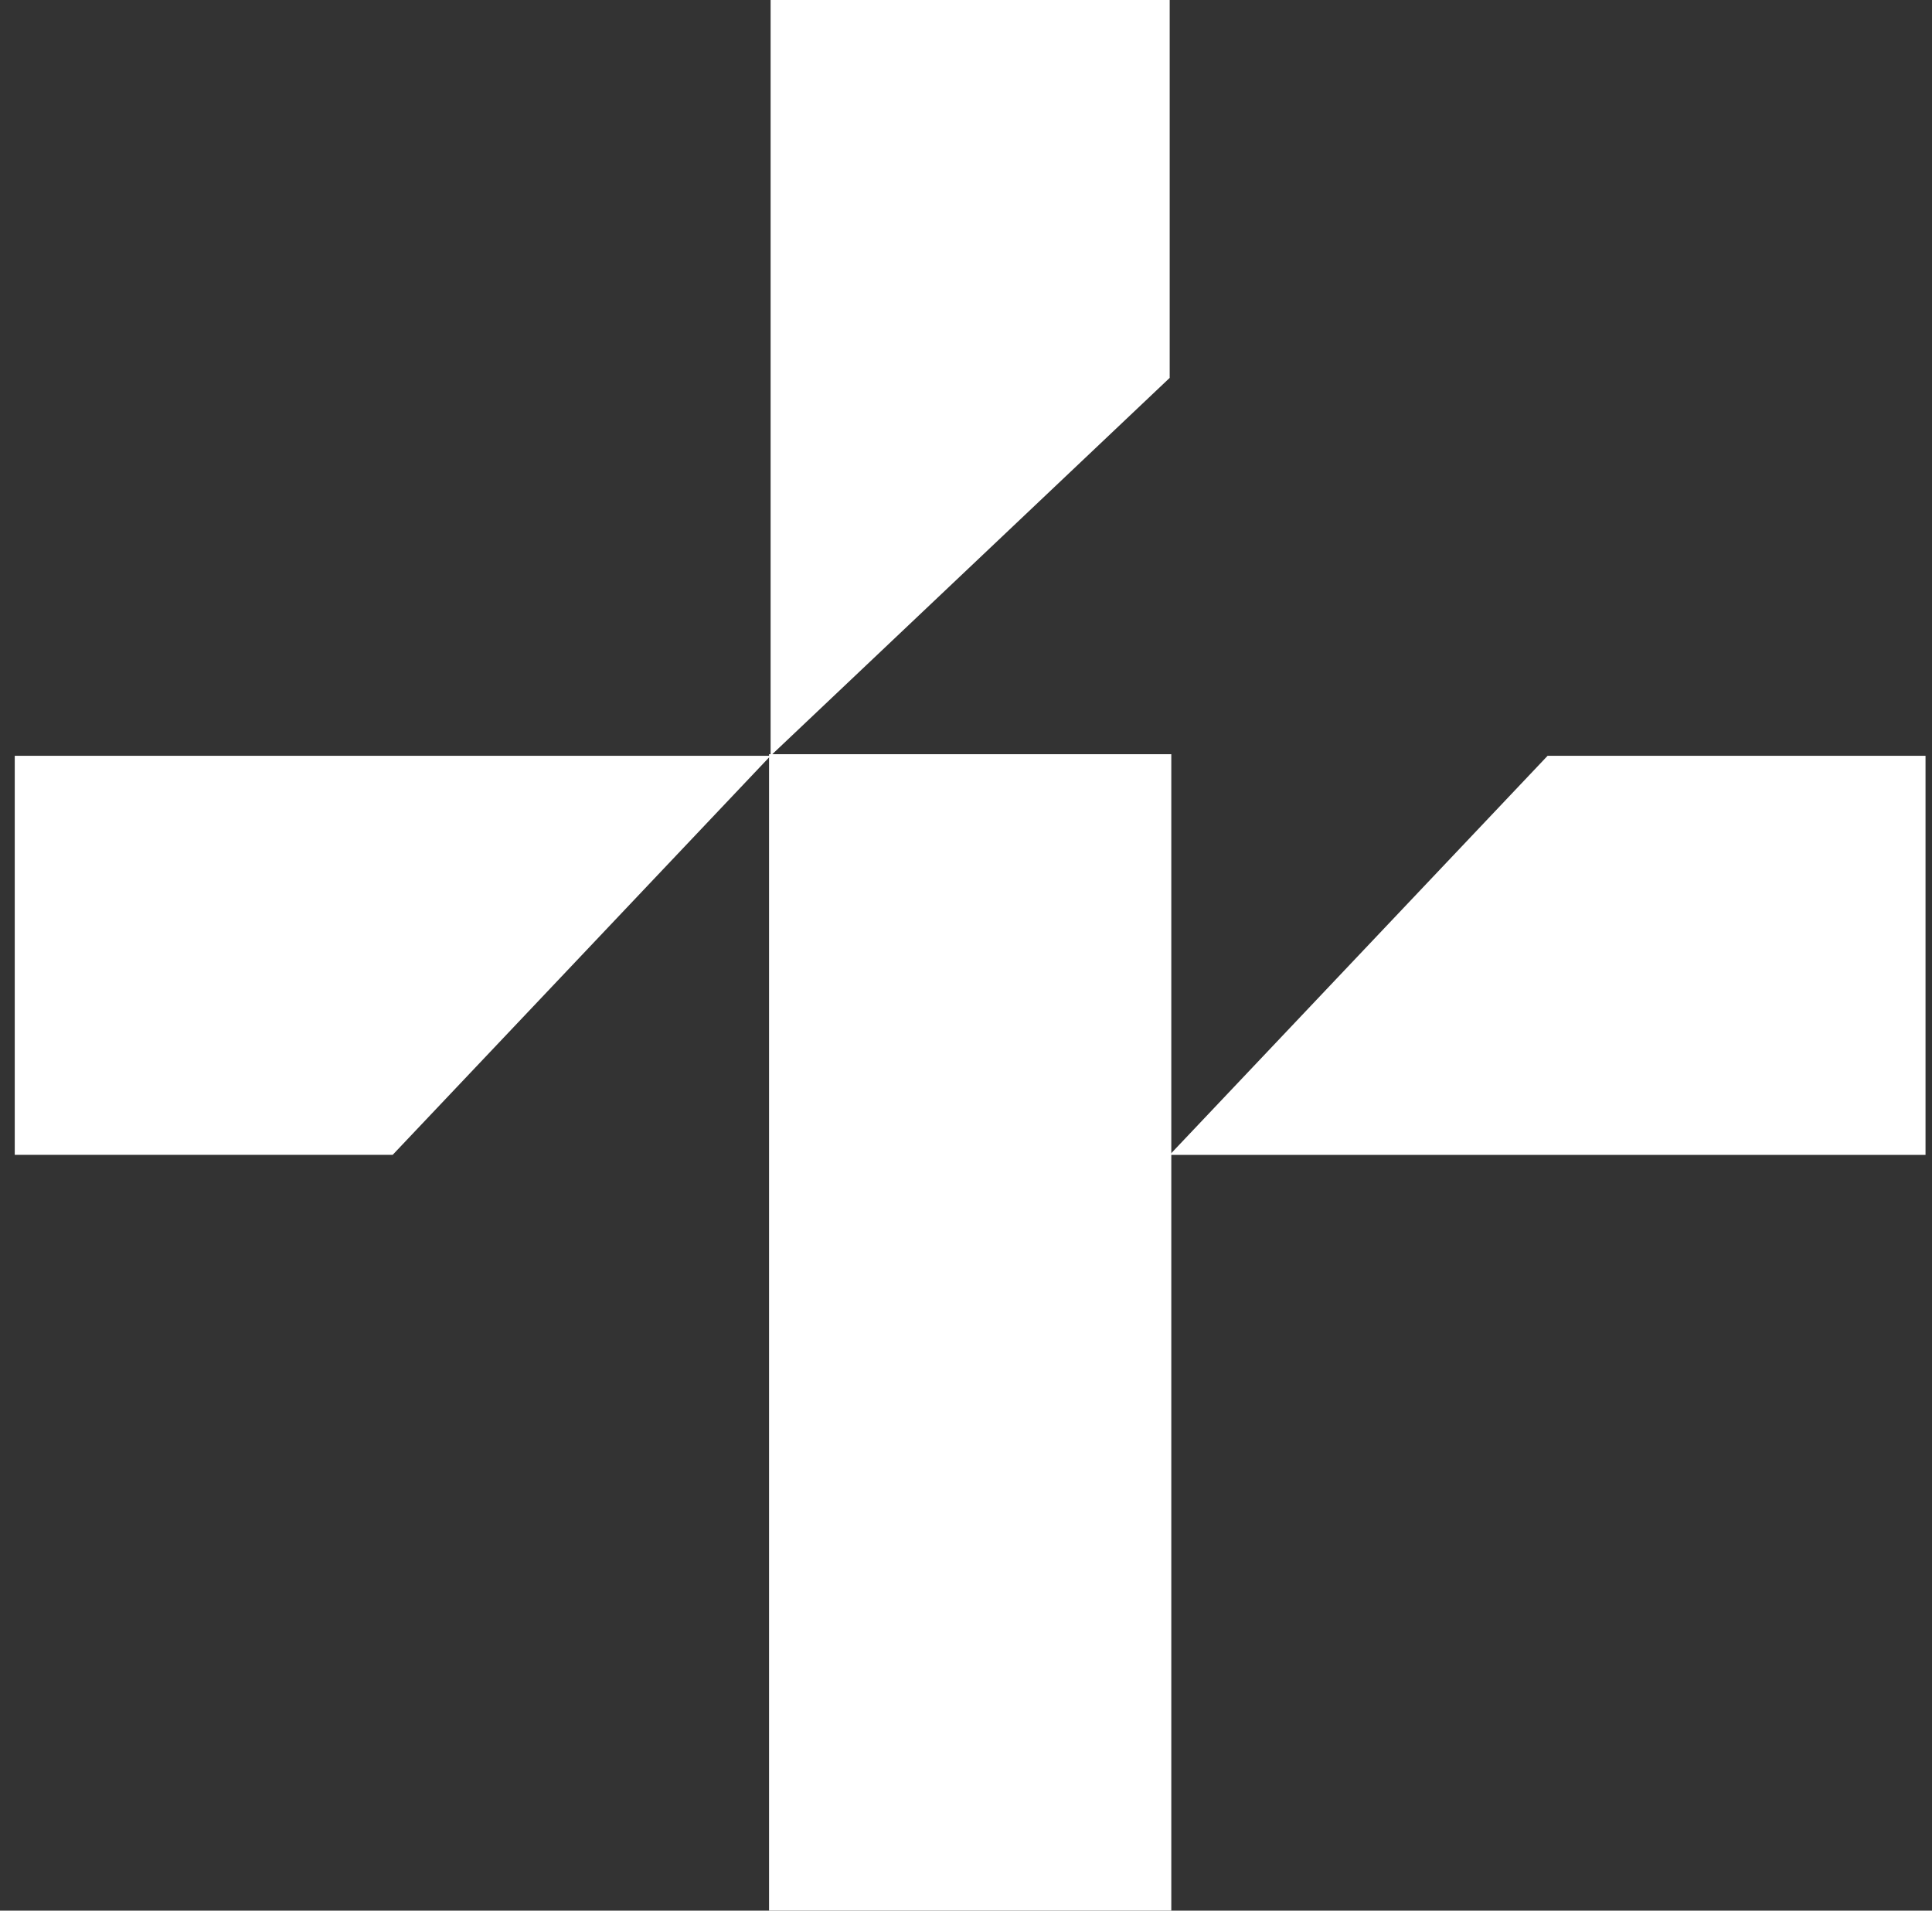
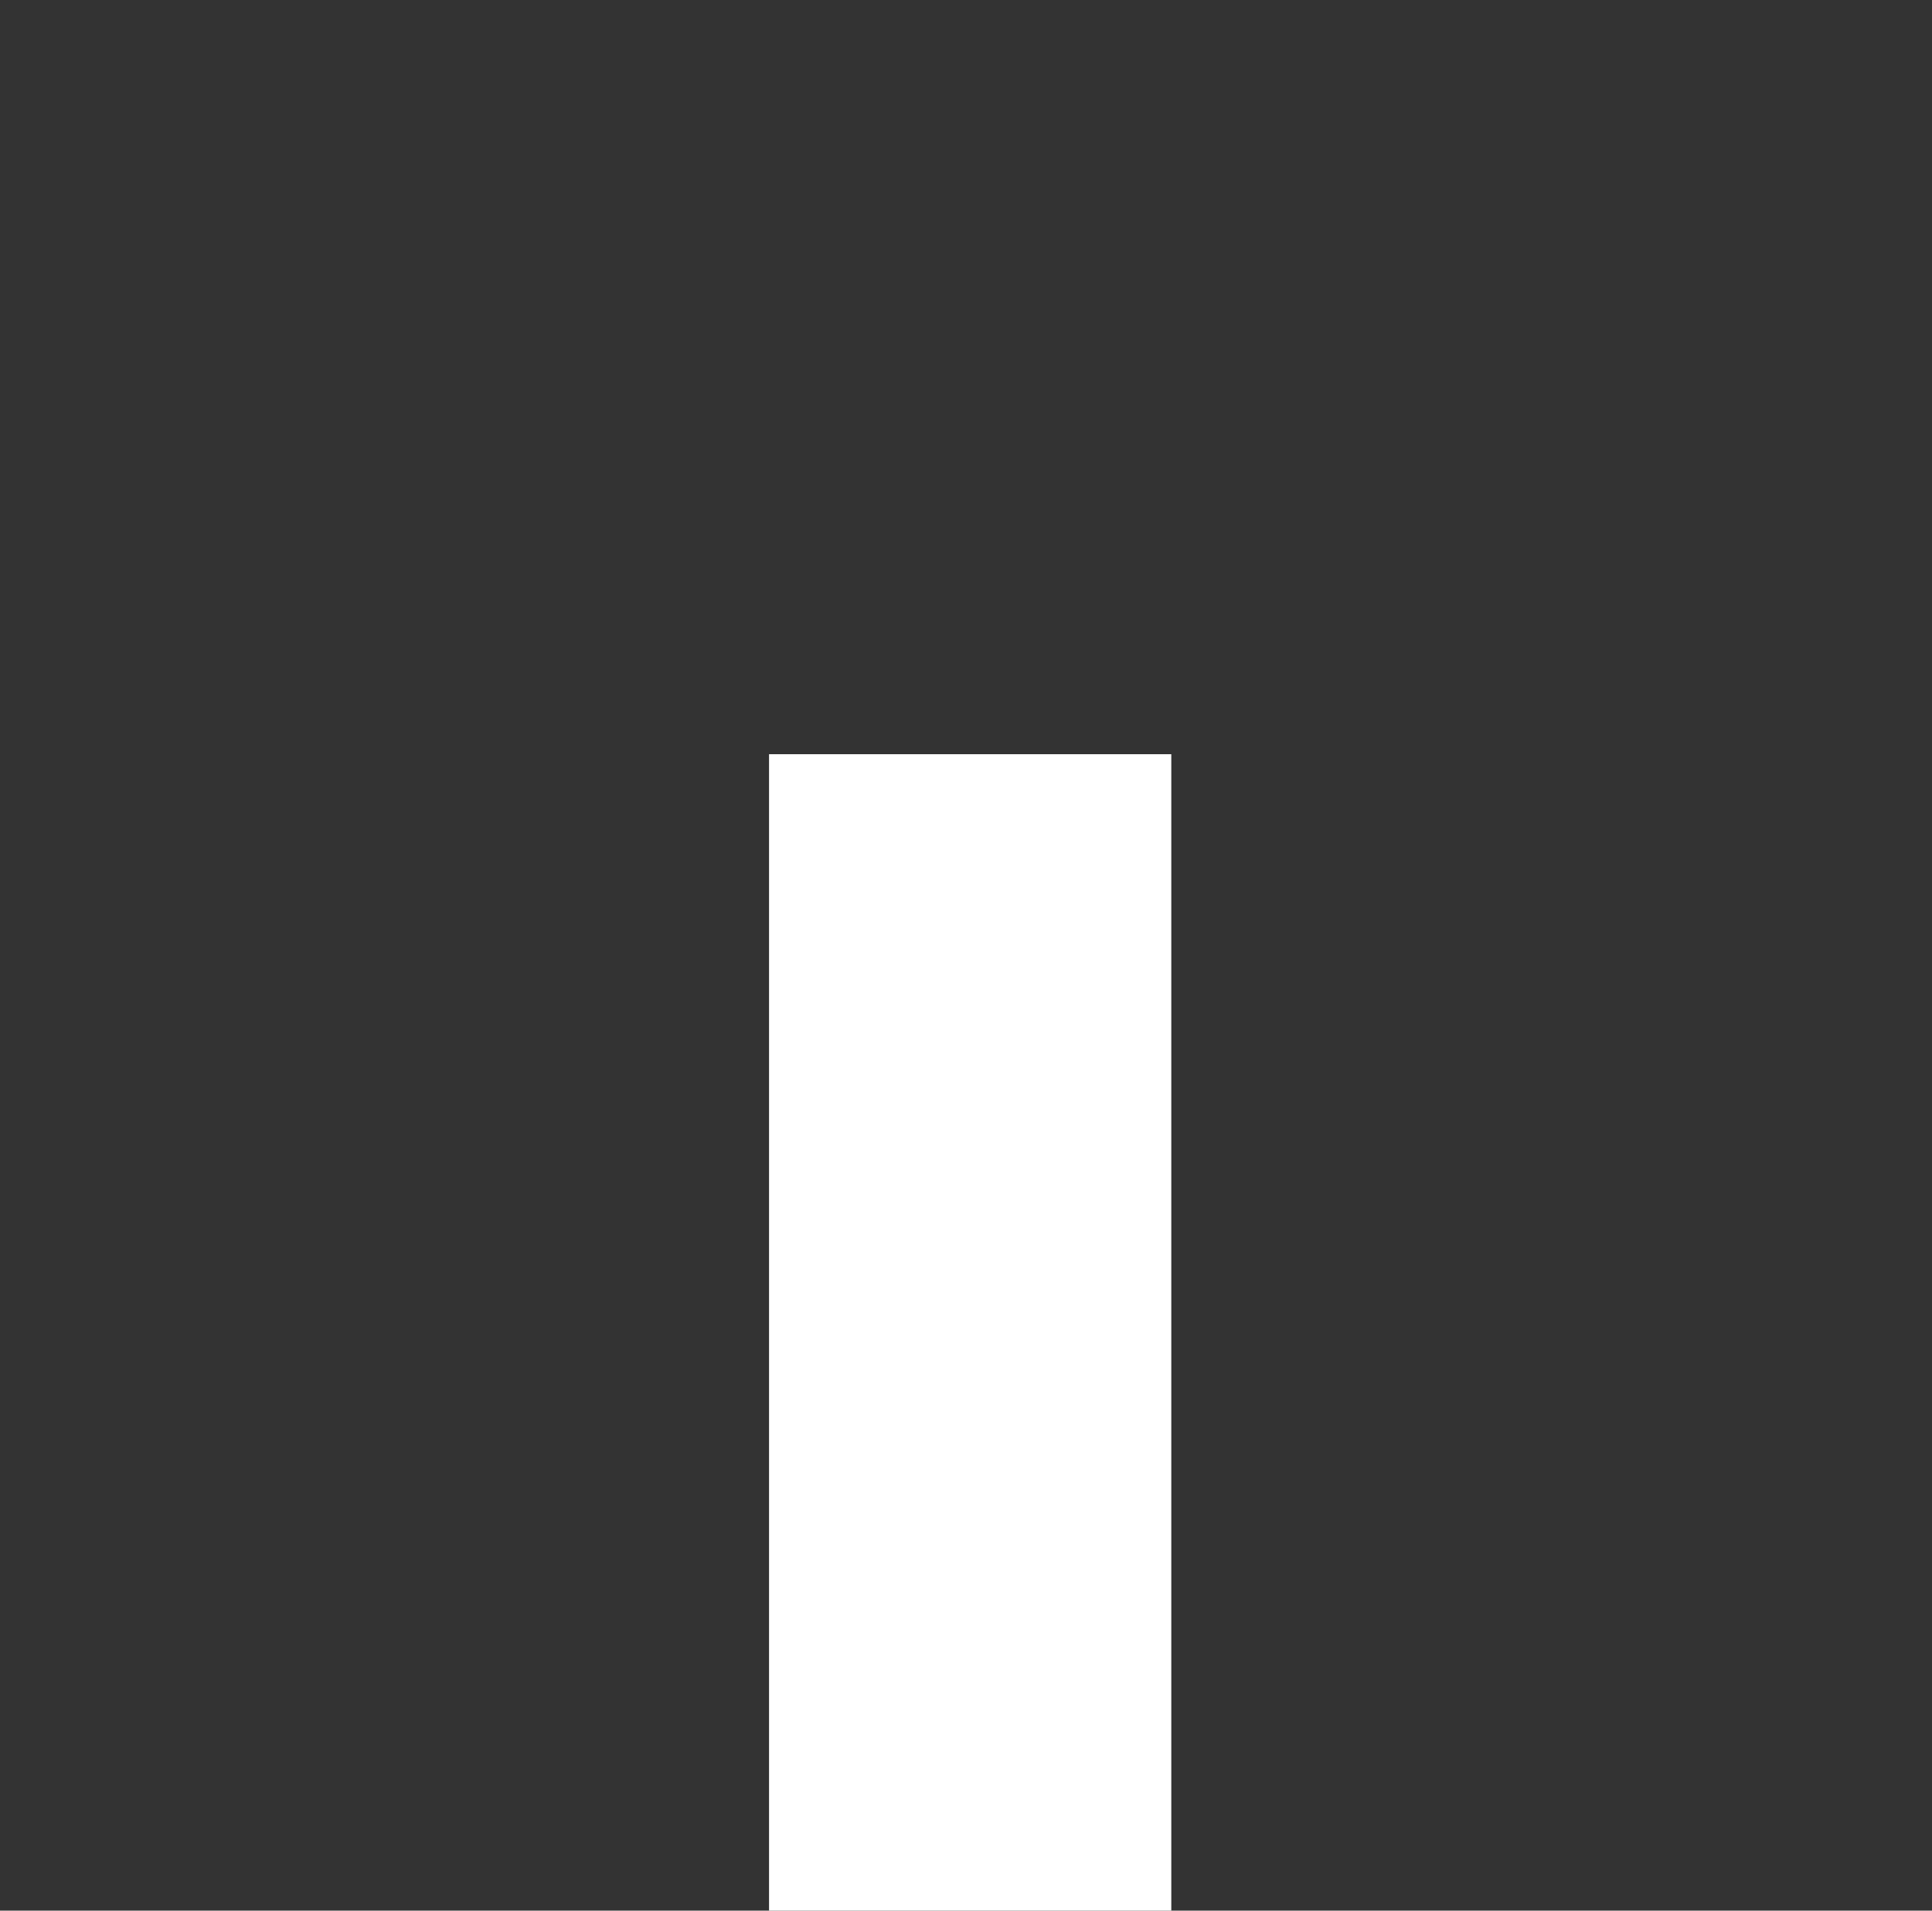
<svg xmlns="http://www.w3.org/2000/svg" width="91" height="90" viewBox="0 0 91 90" fill="none">
  <rect x="0" y="0" width="91" height="90" fill="#333333" stroke="none" />
-   <path d="M55.094 0H36.297V35.601L55.094 17.8V0Z" fill="white" />
-   <path d="M0.695 54.398L0.695 35.601H36.296L18.496 54.398H0.695Z" fill="white" />
-   <path d="M90.695 35.602V54.4H55.094L72.894 35.602H90.695Z" fill="white" />
  <path d="M55.17 35.526H36.223V89.999H55.17V35.526Z" fill="white" />
</svg>